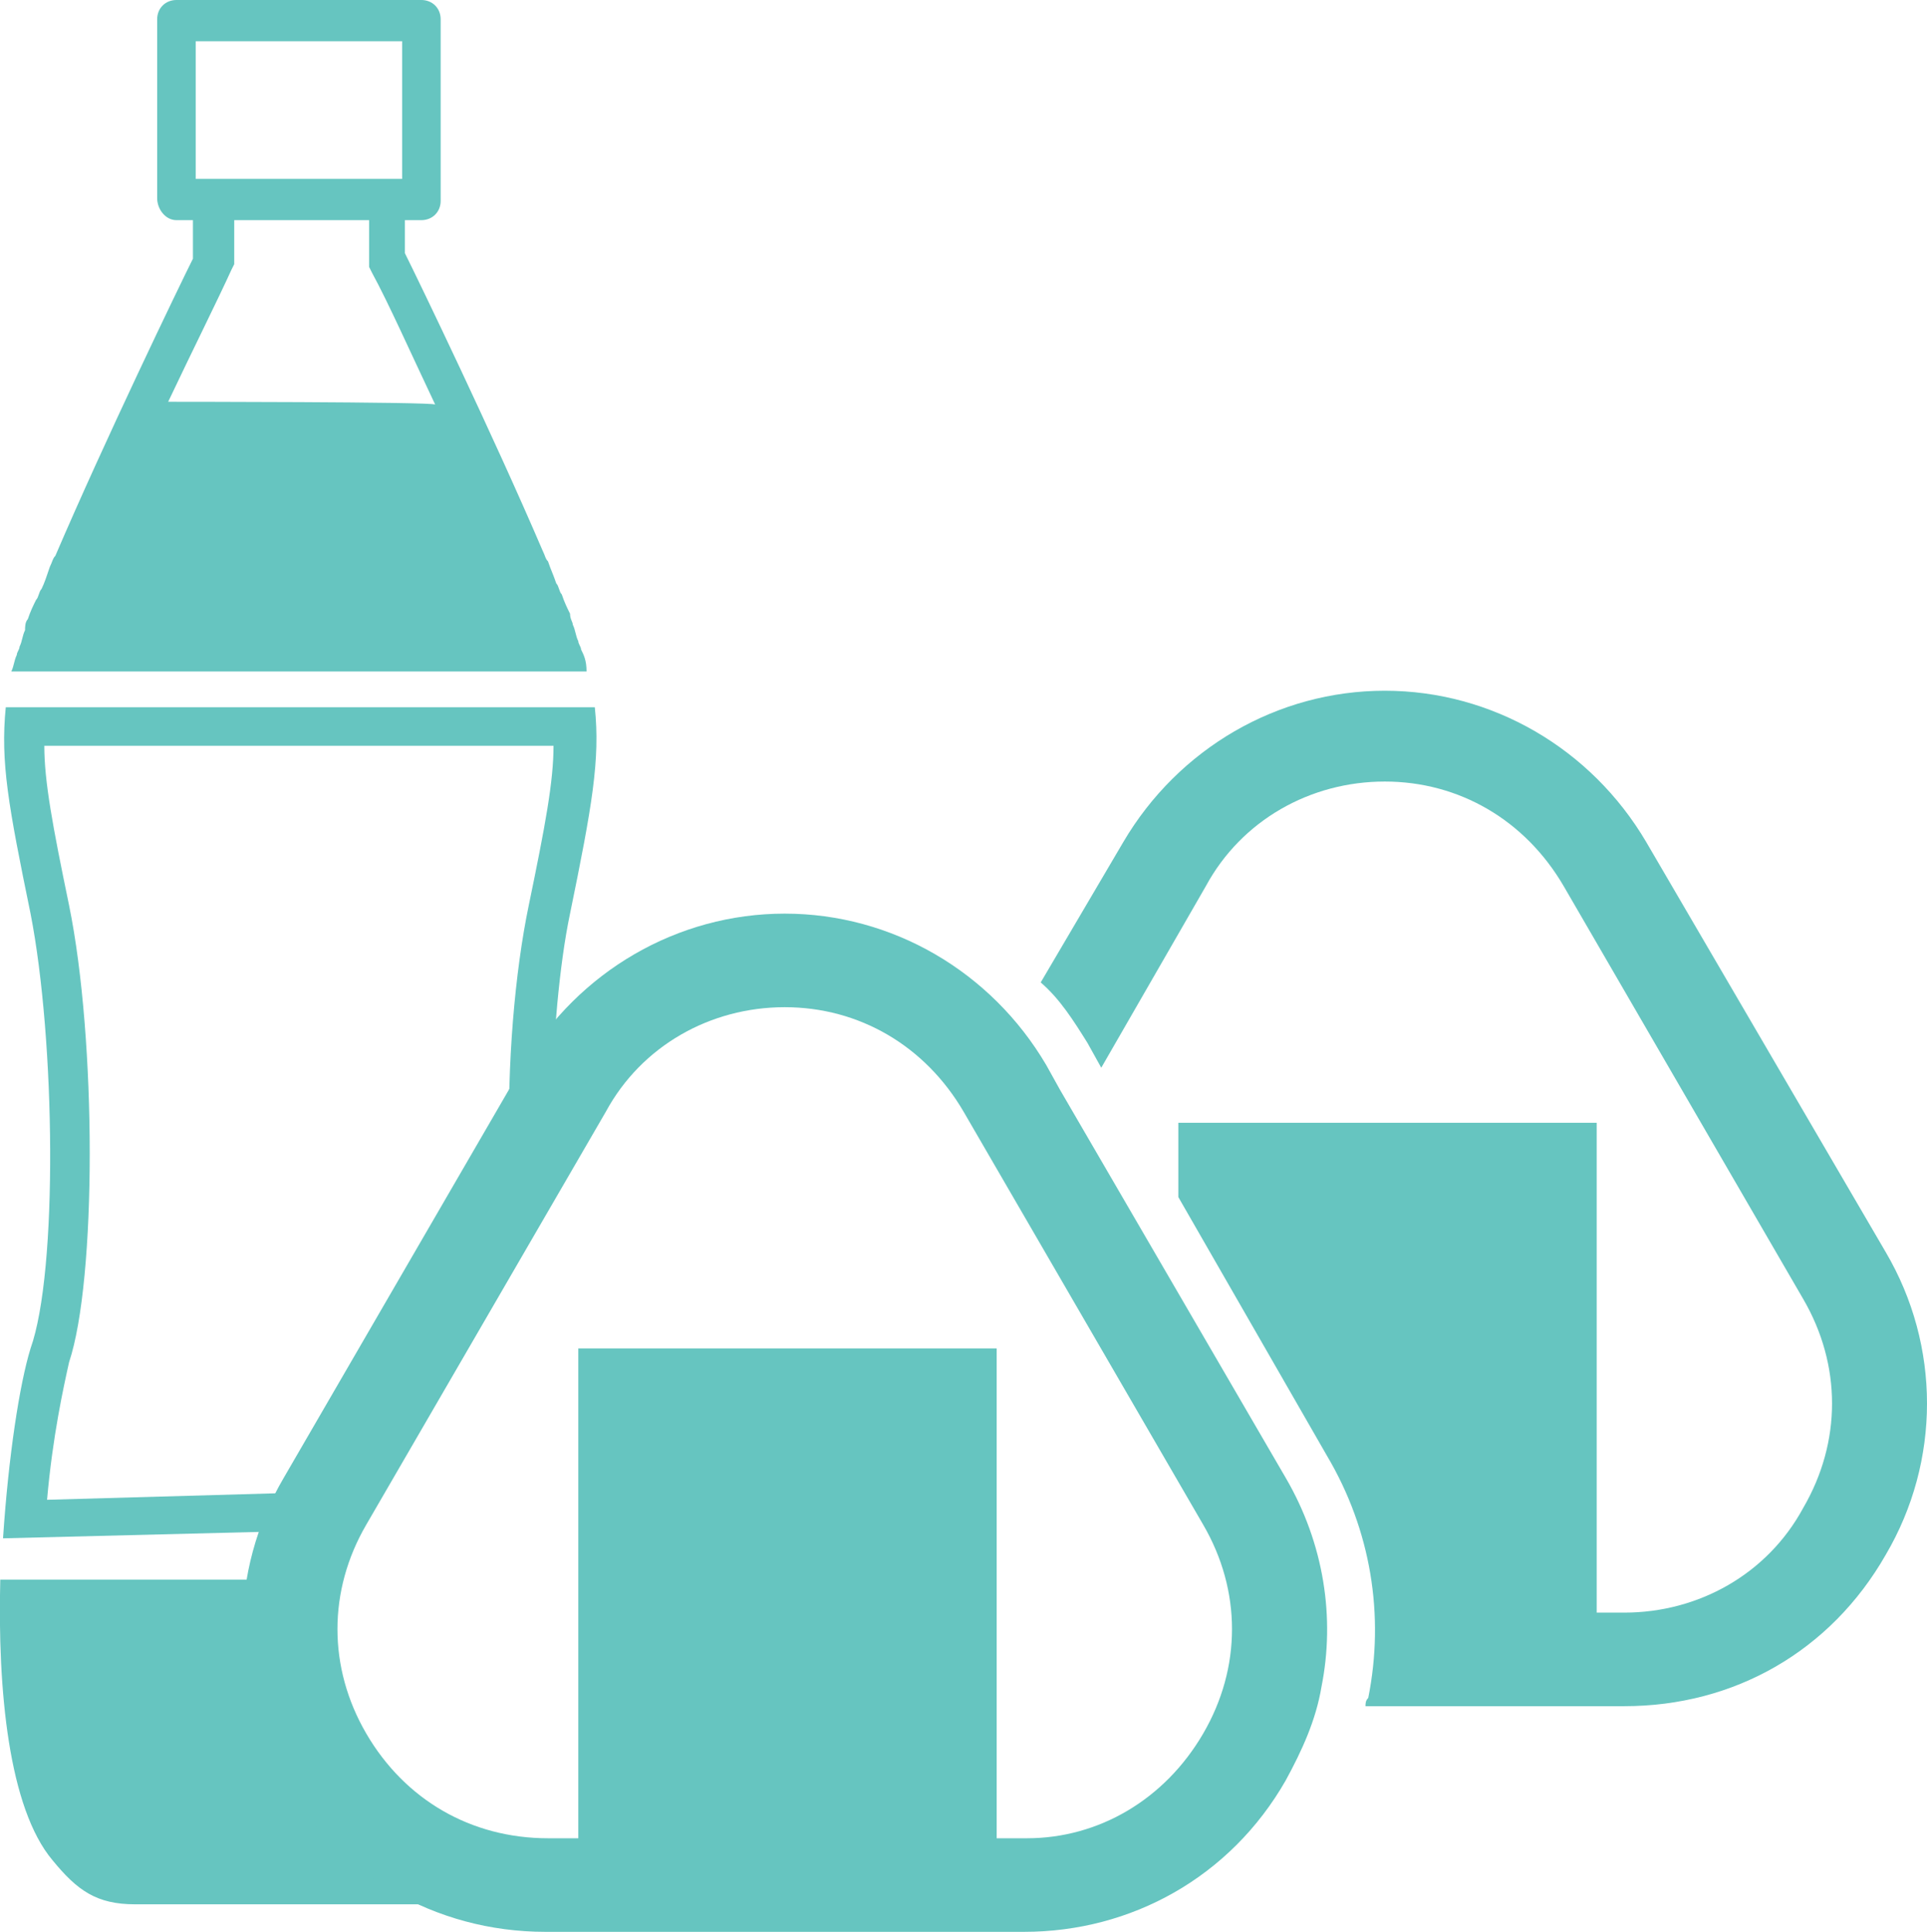
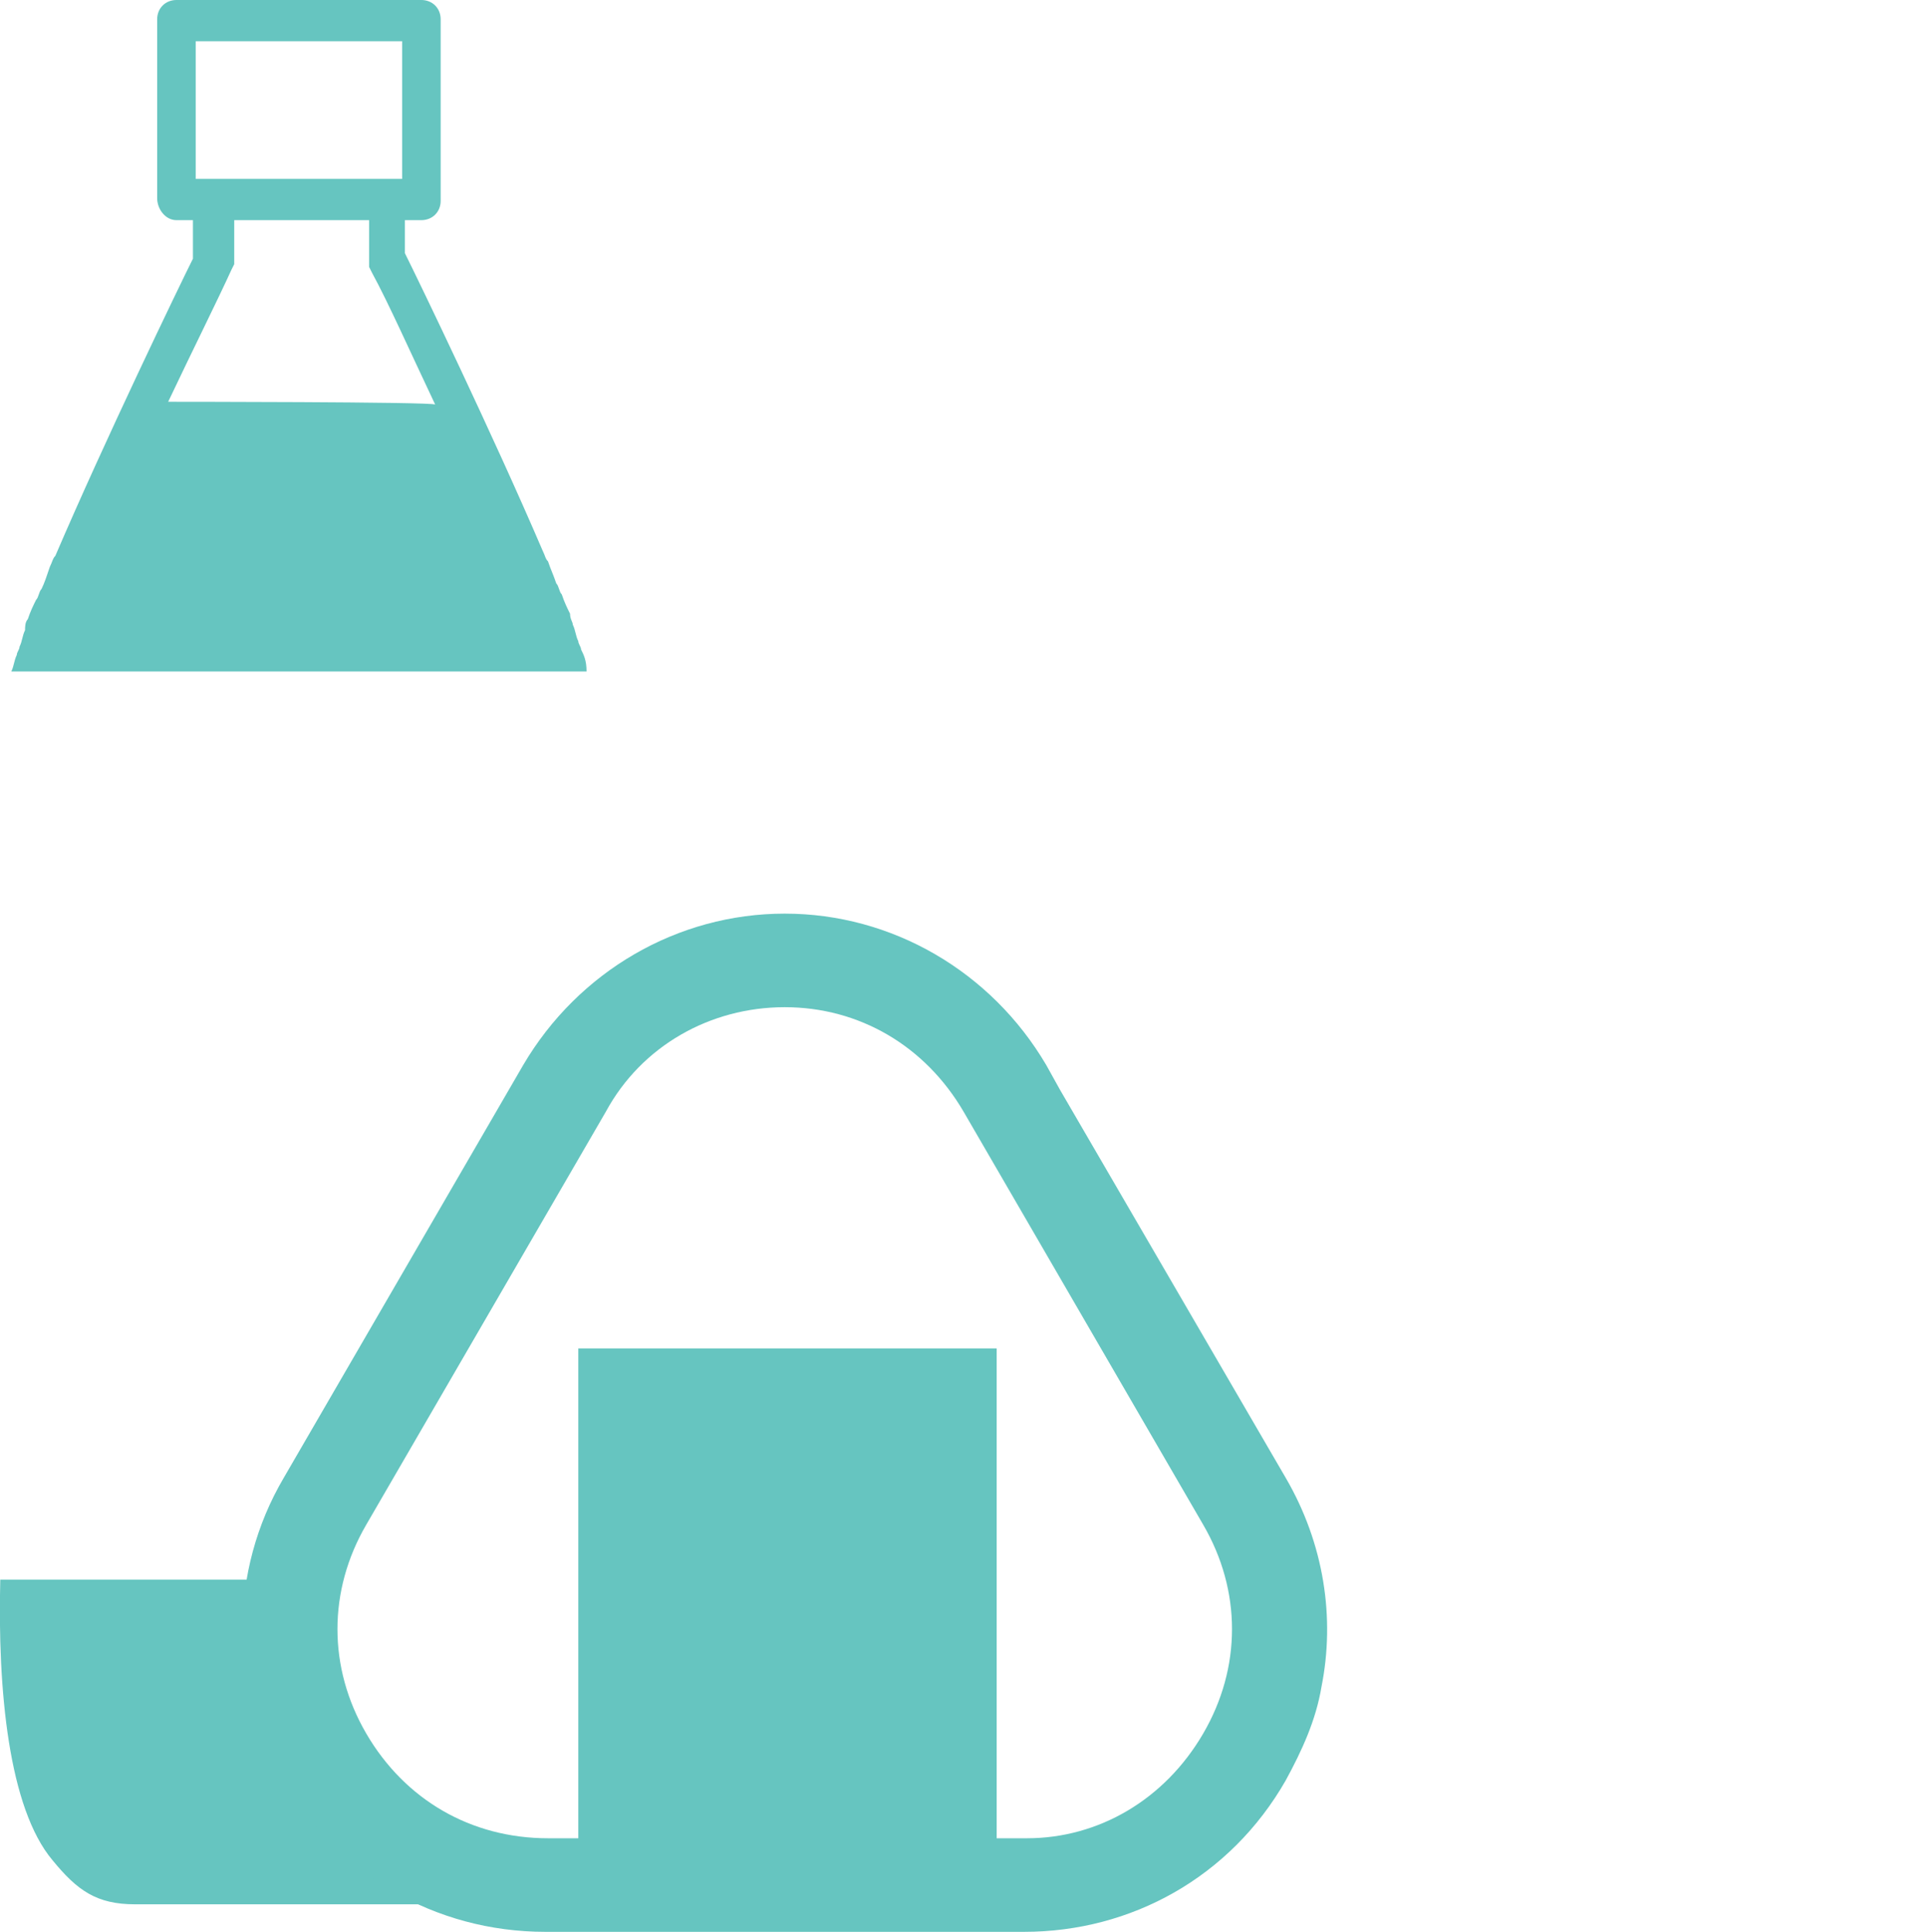
<svg xmlns="http://www.w3.org/2000/svg" id="_レイヤー_1" data-name=" レイヤー 1" width="70.01" height="70.2" viewBox="0 0 70.01 70.2">
  <defs>
    <style>
      .cls-1 {
        fill: #66c5c0;
      }
    </style>
  </defs>
  <g>
-     <path class="cls-1" d="m12.31,54.2l-10.6.3c.2-2.3.6-4.1.8-5,1-3,1-11.7,0-16.6-.6-2.9-.9-4.5-.9-5.8h18.5c0,1.3-.3,2.9-.9,5.8-.5,2.4-.8,5.8-.7,9l1.5-1.7c.1-2.5.3-5.1.7-7,.8-3.9,1.1-5.6.9-7.5H.21c-.2,2,.1,3.6.9,7.5.9,4.6,1,13,0,15.8-.4,1.3-.8,3.9-1,6.9l12-.3.2-1.4h0Z" />
    <path class="cls-1" d="m21.11,23.6c0-.1-.1-.2-.1-.3-.1-.2-.1-.4-.2-.6,0-.1-.1-.2-.1-.4-.1-.2-.2-.4-.3-.7-.1-.1-.1-.3-.2-.4-.1-.3-.2-.5-.3-.8-.1-.1-.1-.2-.2-.4-1.8-4.2-4.5-9.8-5-10.8v-1.2h.6c.4,0,.7-.3.7-.7V.7c0-.4-.3-.7-.7-.7H6.41c-.4,0-.7.3-.7.7v6.5c0,.4.3.8.7.8h.6v1.4c-.5,1-3.2,6.6-5,10.8-.1.1-.1.2-.2.4-.1.3-.2.6-.3.8-.1.1-.1.3-.2.4-.1.2-.2.4-.3.7-.1.1-.1.3-.1.4-.1.2-.1.4-.2.6,0,.1-.1.2-.1.3-.1.2-.1.4-.2.6h20.9c0-.4-.1-.6-.2-.8h0ZM7.11,1.5h7.5v5h-7.5V1.5Zm-1,13.1c.9-1.9,1.8-3.7,2.3-4.8l.1-.2v-1.6h4.9v1.7l.1.2c.6,1.1,1.4,2.9,2.3,4.8-.1-.1-9.7-.1-9.7-.1Z" />
    <path class="cls-1" d="m19.21,68.3c-.6.6-1.3.9-2.4.9H4.91c-1.4,0-2.1-.5-3-1.6C.31,65.7-.09,61.4.01,57.4h10.8c-.1,3.3.4,9,8.4,10.9Z" />
  </g>
  <g>
-     <path class="cls-1" d="m68.51,45.5c2,3.4,2,7.6,0,11-2,3.5-5.5,5.5-9.5,5.5h-9.4c0-.1,0-.2.1-.3.6-3,.1-6.1-1.5-8.8l-5.4-9.4v-2.7h15.2v17.8h1c2.7,0,5.2-1.4,6.5-3.8,1.4-2.4,1.4-5.2,0-7.6l-8.7-15c-1.4-2.4-3.8-3.8-6.5-3.8s-5.2,1.4-6.5,3.8l-3.8,6.6-.5-.9c-.5-.8-1-1.6-1.7-2.2l3-5.1c2-3.4,5.6-5.5,9.5-5.5s7.5,2.1,9.5,5.5l8.7,14.9h0Z" />
    <path class="cls-1" d="m46.71,53.7c1.4,2.4,1.8,5.1,1.3,7.6-.2,1.2-.7,2.3-1.3,3.4-2,3.5-5.6,5.5-9.5,5.5h-17.4c-4,0-7.6-2.1-9.5-5.5-2-3.4-2-7.6,0-11l8.7-15c2-3.4,5.6-5.5,9.5-5.5s7.5,2.1,9.5,5.5l.5.9,8.2,14.1Zm-3,9.3c1.4-2.4,1.4-5.2,0-7.6l-8.7-15c-1.4-2.4-3.8-3.8-6.5-3.8s-5.2,1.4-6.5,3.8l-8.7,15c-1.4,2.4-1.4,5.2,0,7.6,1.4,2.4,3.8,3.8,6.6,3.8h1.1v-17.8h15.2v17.8h1.1c2.6,0,5-1.4,6.4-3.8h0Z" />
  </g>
</svg>